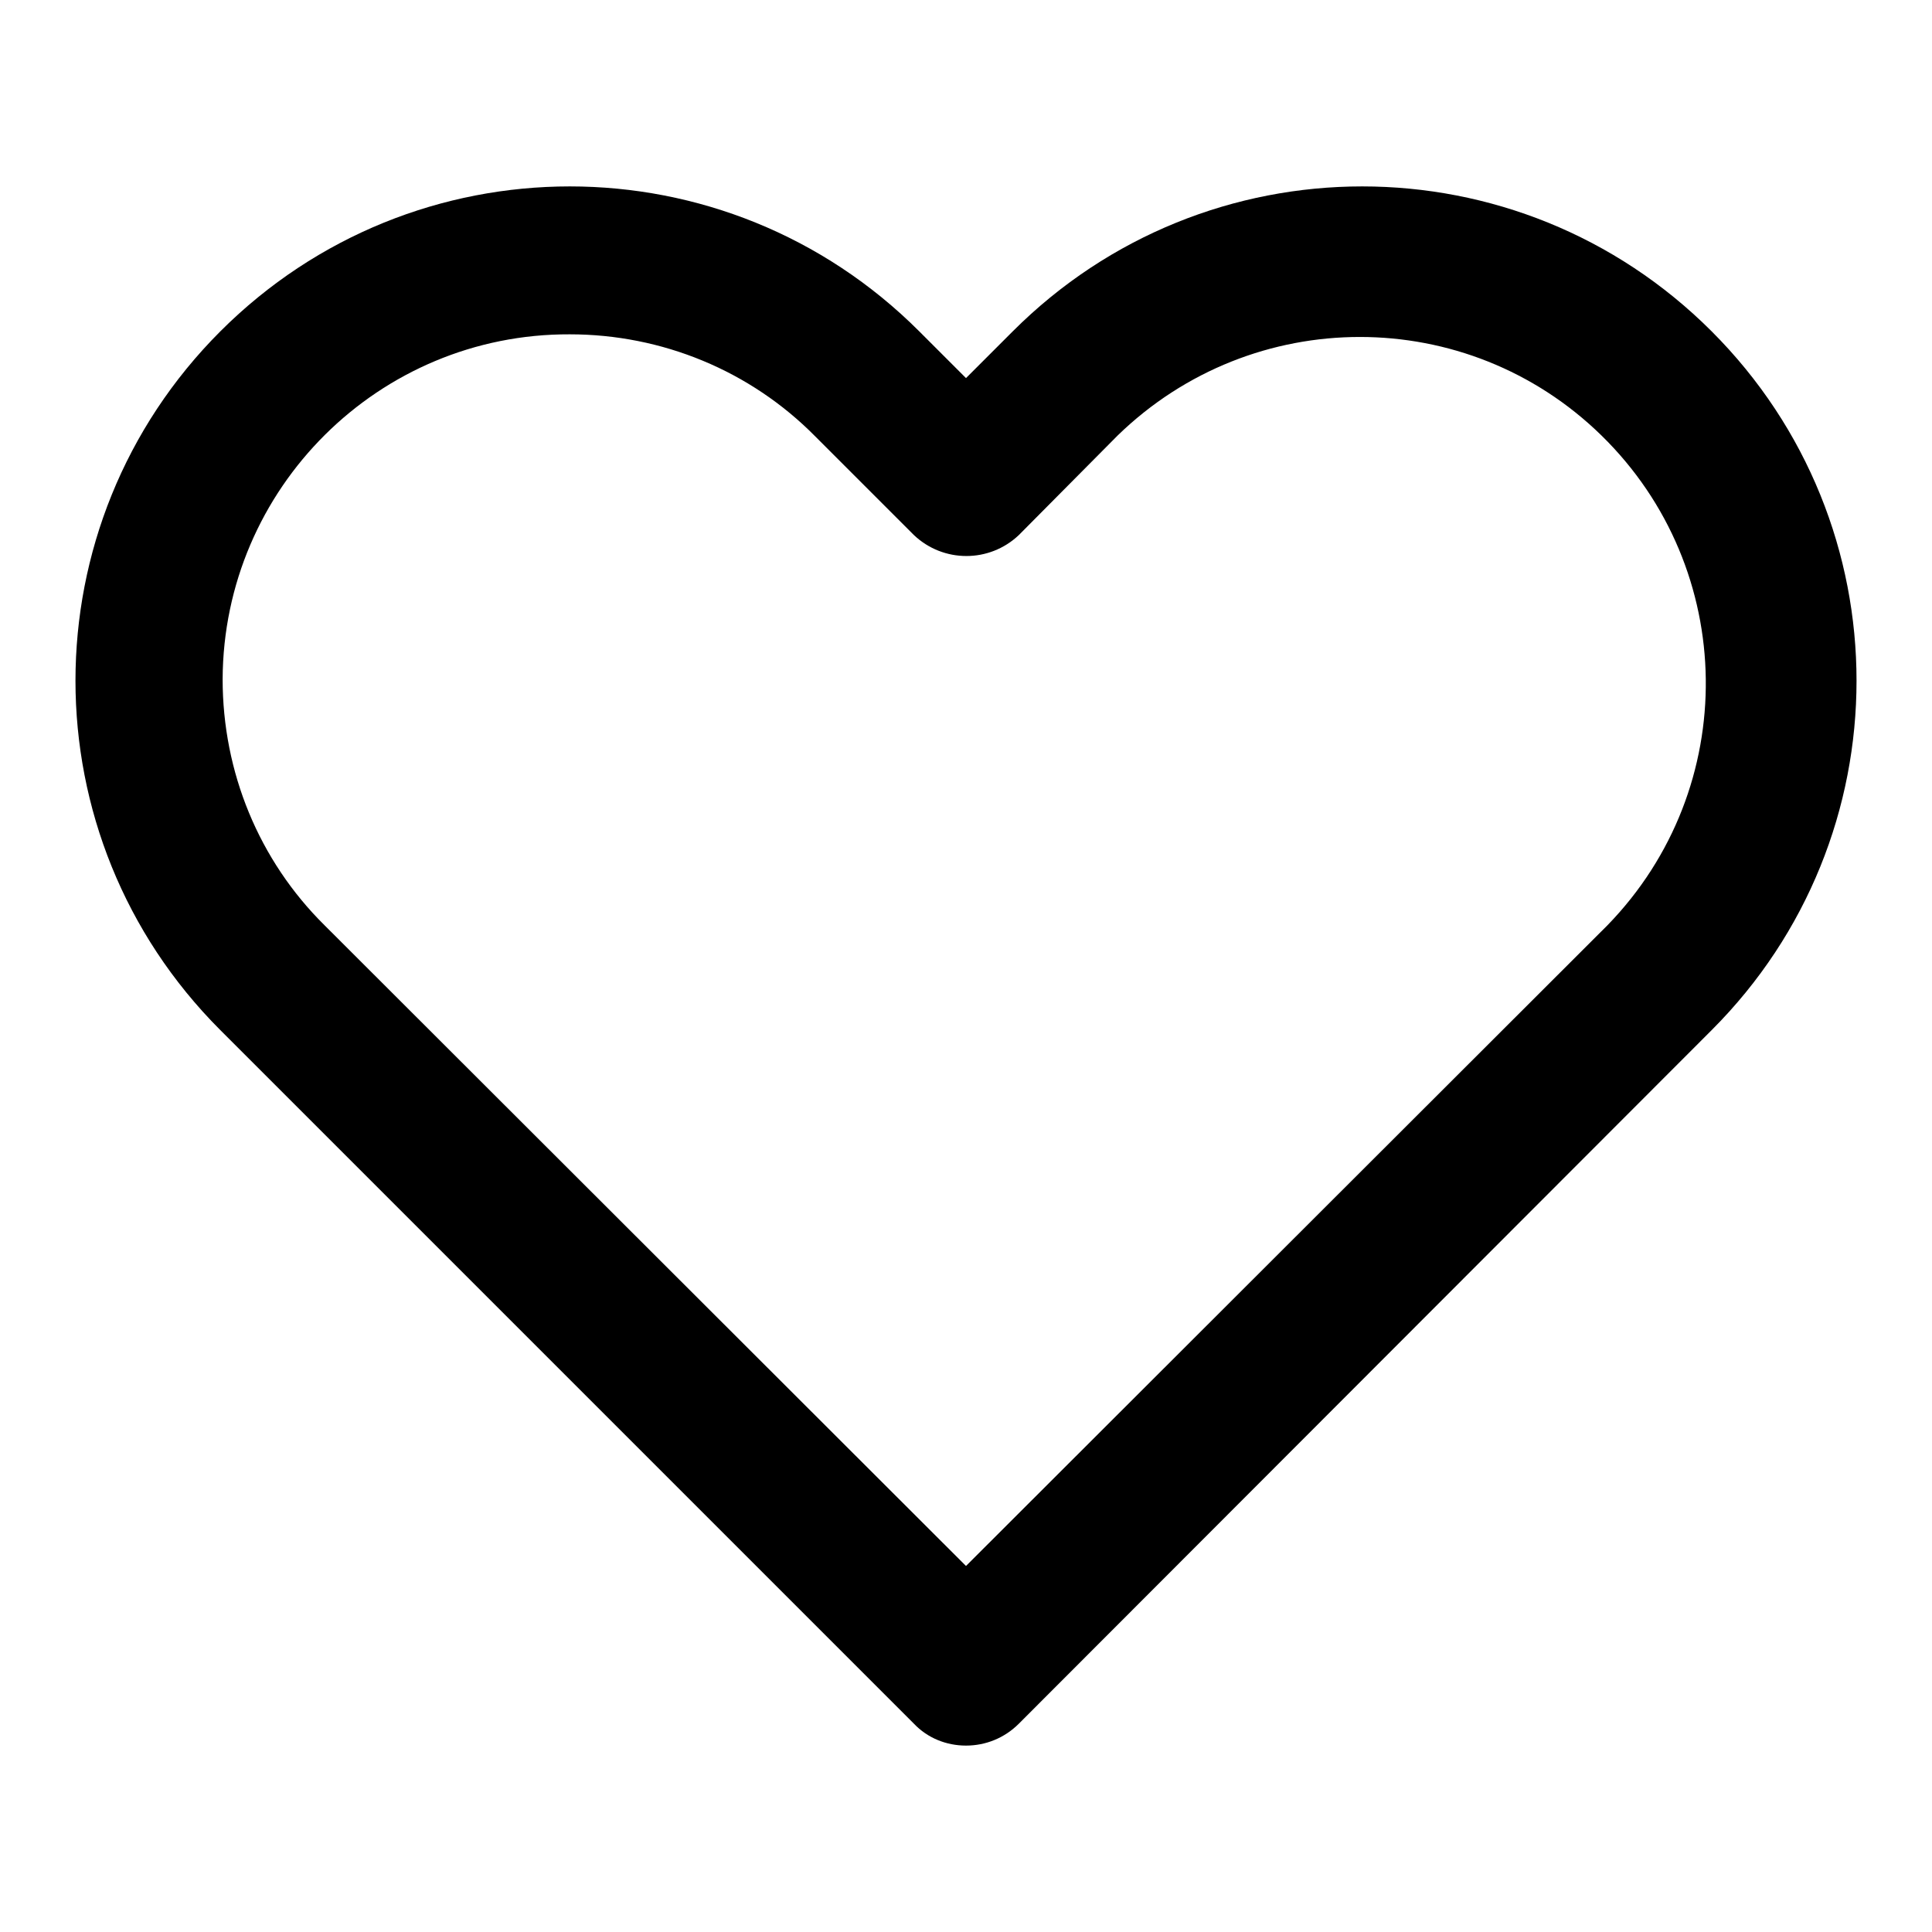
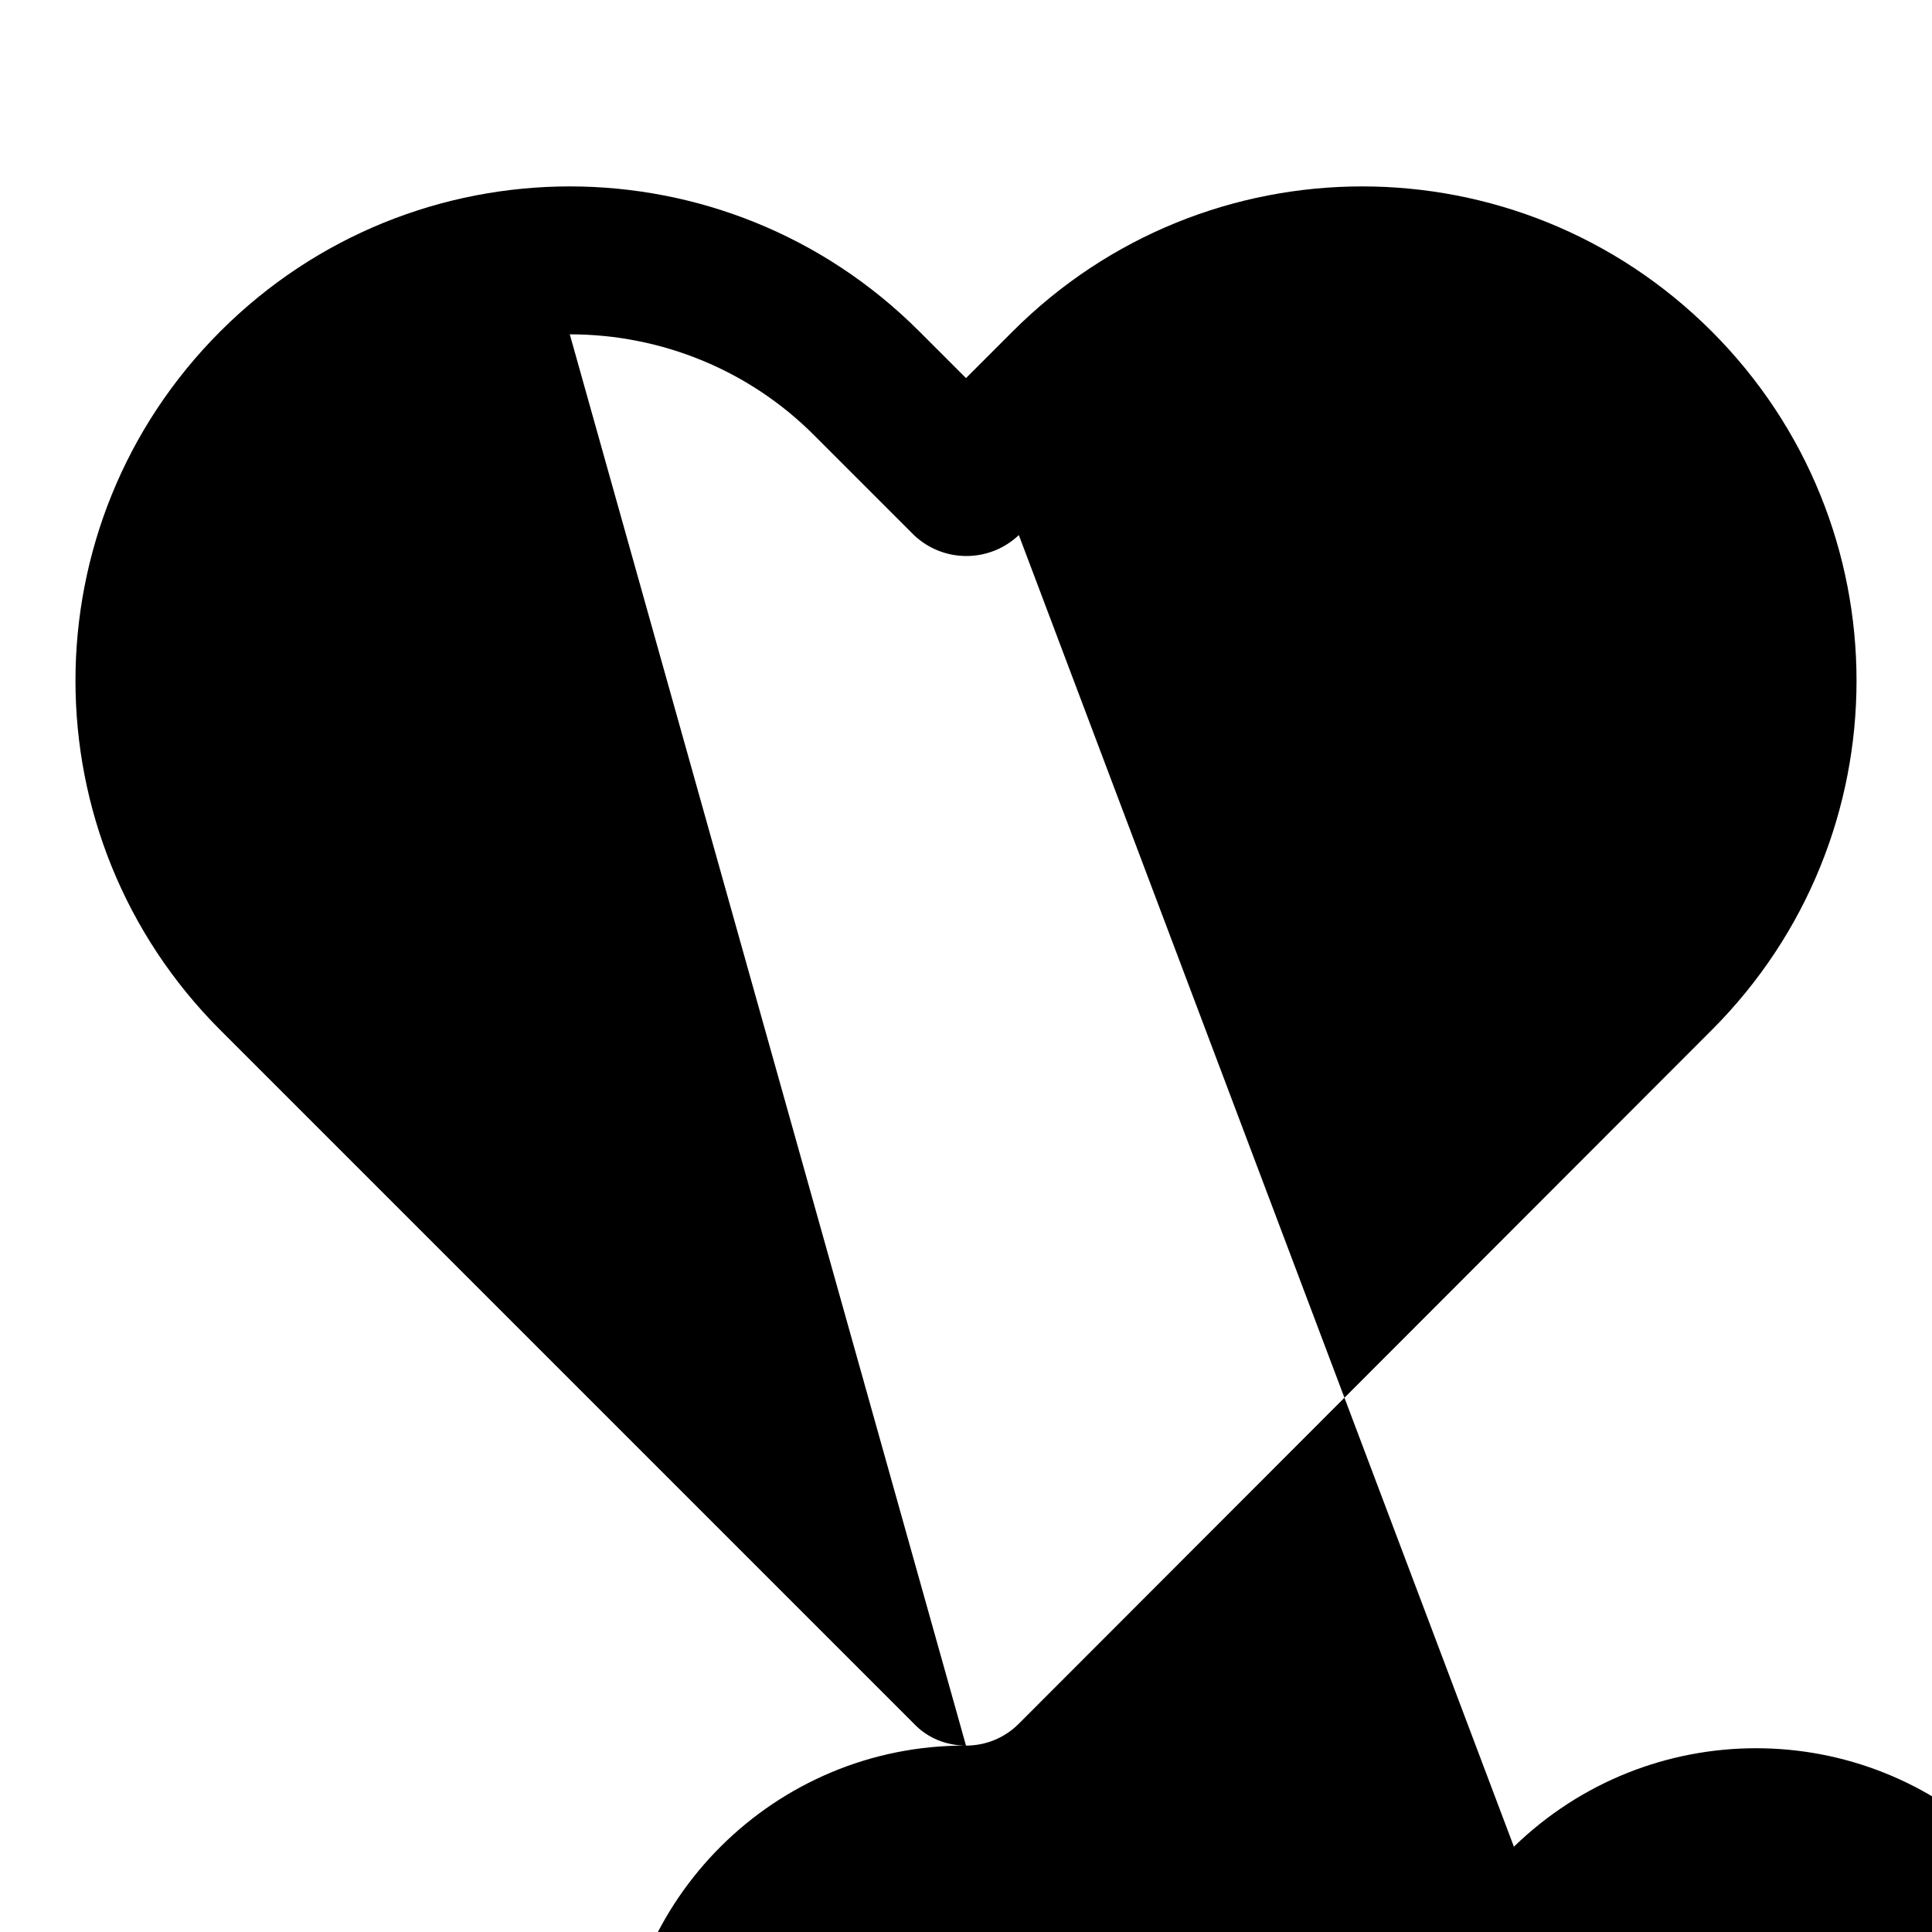
<svg xmlns="http://www.w3.org/2000/svg" version="1.1" x="0px" y="0px" viewBox="0 0 256 256" enable-background="new 0 0 256 256" xml:space="preserve">
  <g>
-     <path fill="#000000" d="M128,231.3c-2.6,0-5.1-1-6.9-2.9l-91.9-91.9c-25.6-25.6-25.6-67,0-92.6s67-25.6,92.6,0l6.2,6.2l6.2-6.2 c25.6-25.6,67-25.6,92.6,0c25.6,25.6,25.6,67,0,92.6L135,228.4C133.1,230.3,130.6,231.3,128,231.3z M75.5,44.3 c-25.3-0.1-45.9,20.4-46,45.7c0,12.3,4.8,24,13.5,32.6l85,84.9l85-84.9c17.7-18.2,17.3-47.2-0.8-64.9c-17.8-17.4-46.2-17.4-64.1,0 L135,70.9c-3.9,3.7-10,3.7-13.9,0L108,57.8C99.4,49.1,87.7,44.3,75.5,44.3z" />
+     <path fill="#000000" d="M128,231.3c-2.6,0-5.1-1-6.9-2.9l-91.9-91.9c-25.6-25.6-25.6-67,0-92.6s67-25.6,92.6,0l6.2,6.2l6.2-6.2 c25.6-25.6,67-25.6,92.6,0c25.6,25.6,25.6,67,0,92.6L135,228.4C133.1,230.3,130.6,231.3,128,231.3z c-25.3-0.1-45.9,20.4-46,45.7c0,12.3,4.8,24,13.5,32.6l85,84.9l85-84.9c17.7-18.2,17.3-47.2-0.8-64.9c-17.8-17.4-46.2-17.4-64.1,0 L135,70.9c-3.9,3.7-10,3.7-13.9,0L108,57.8C99.4,49.1,87.7,44.3,75.5,44.3z" />
  </g>
</svg>